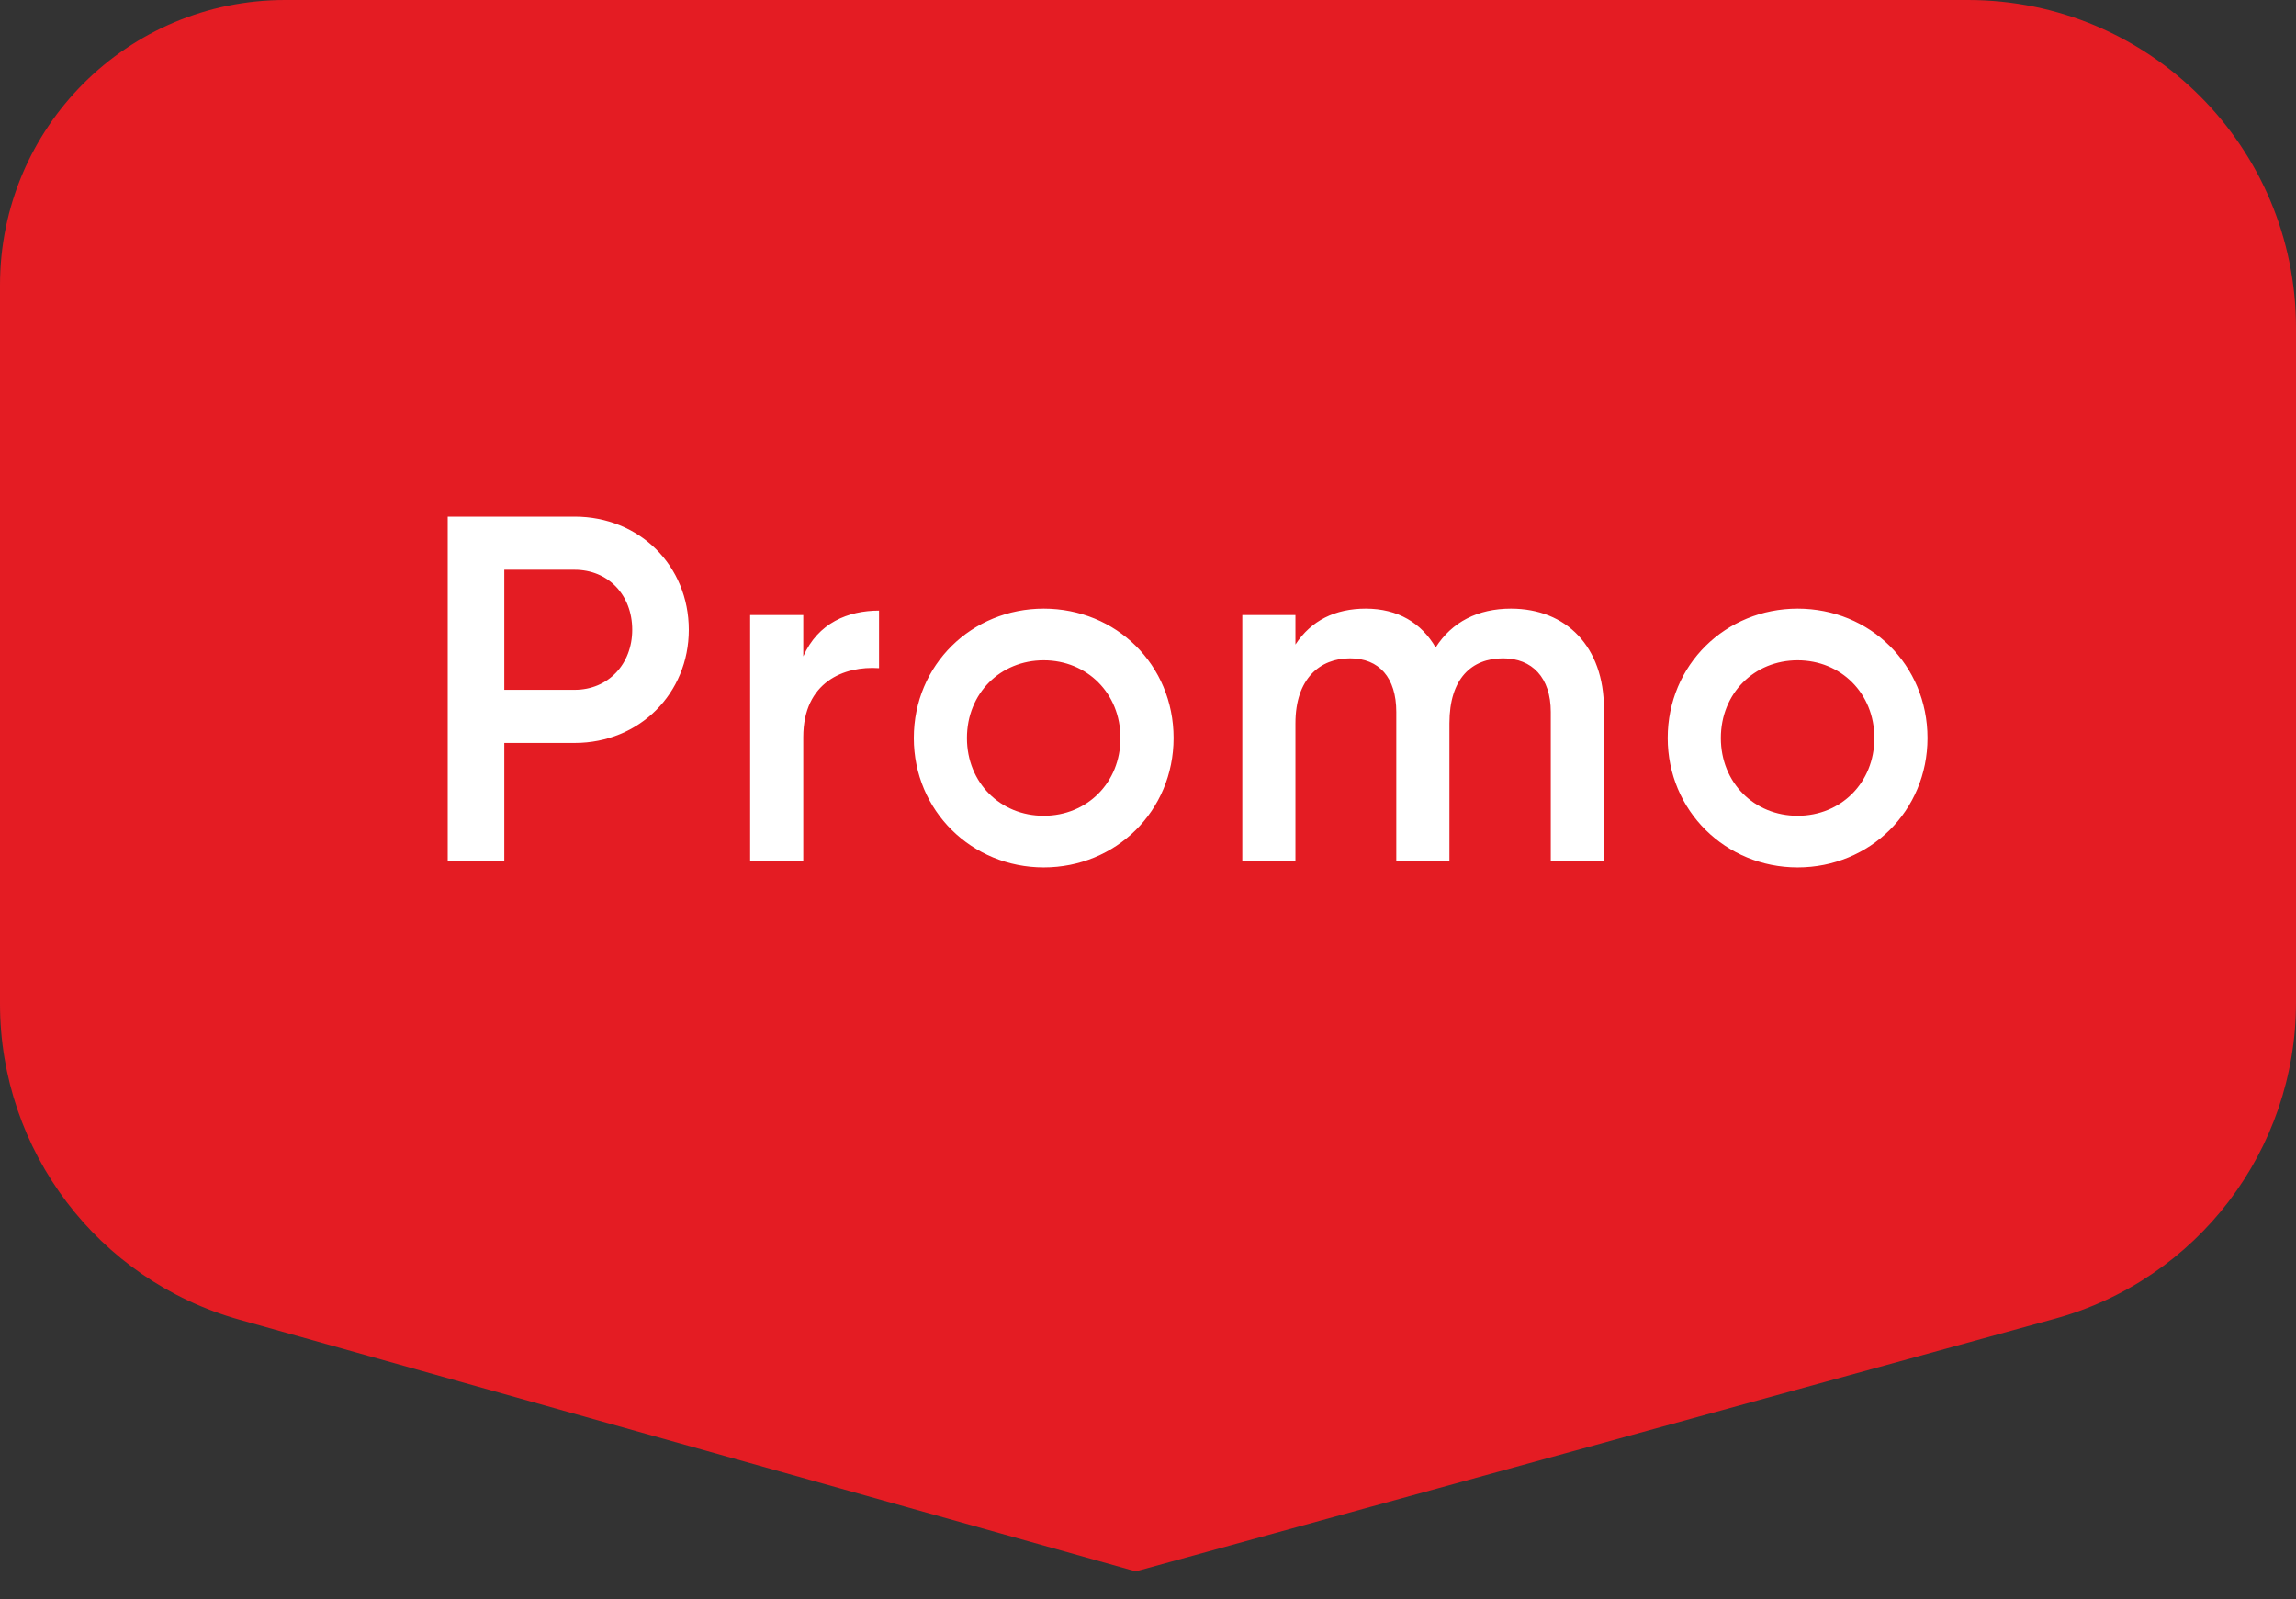
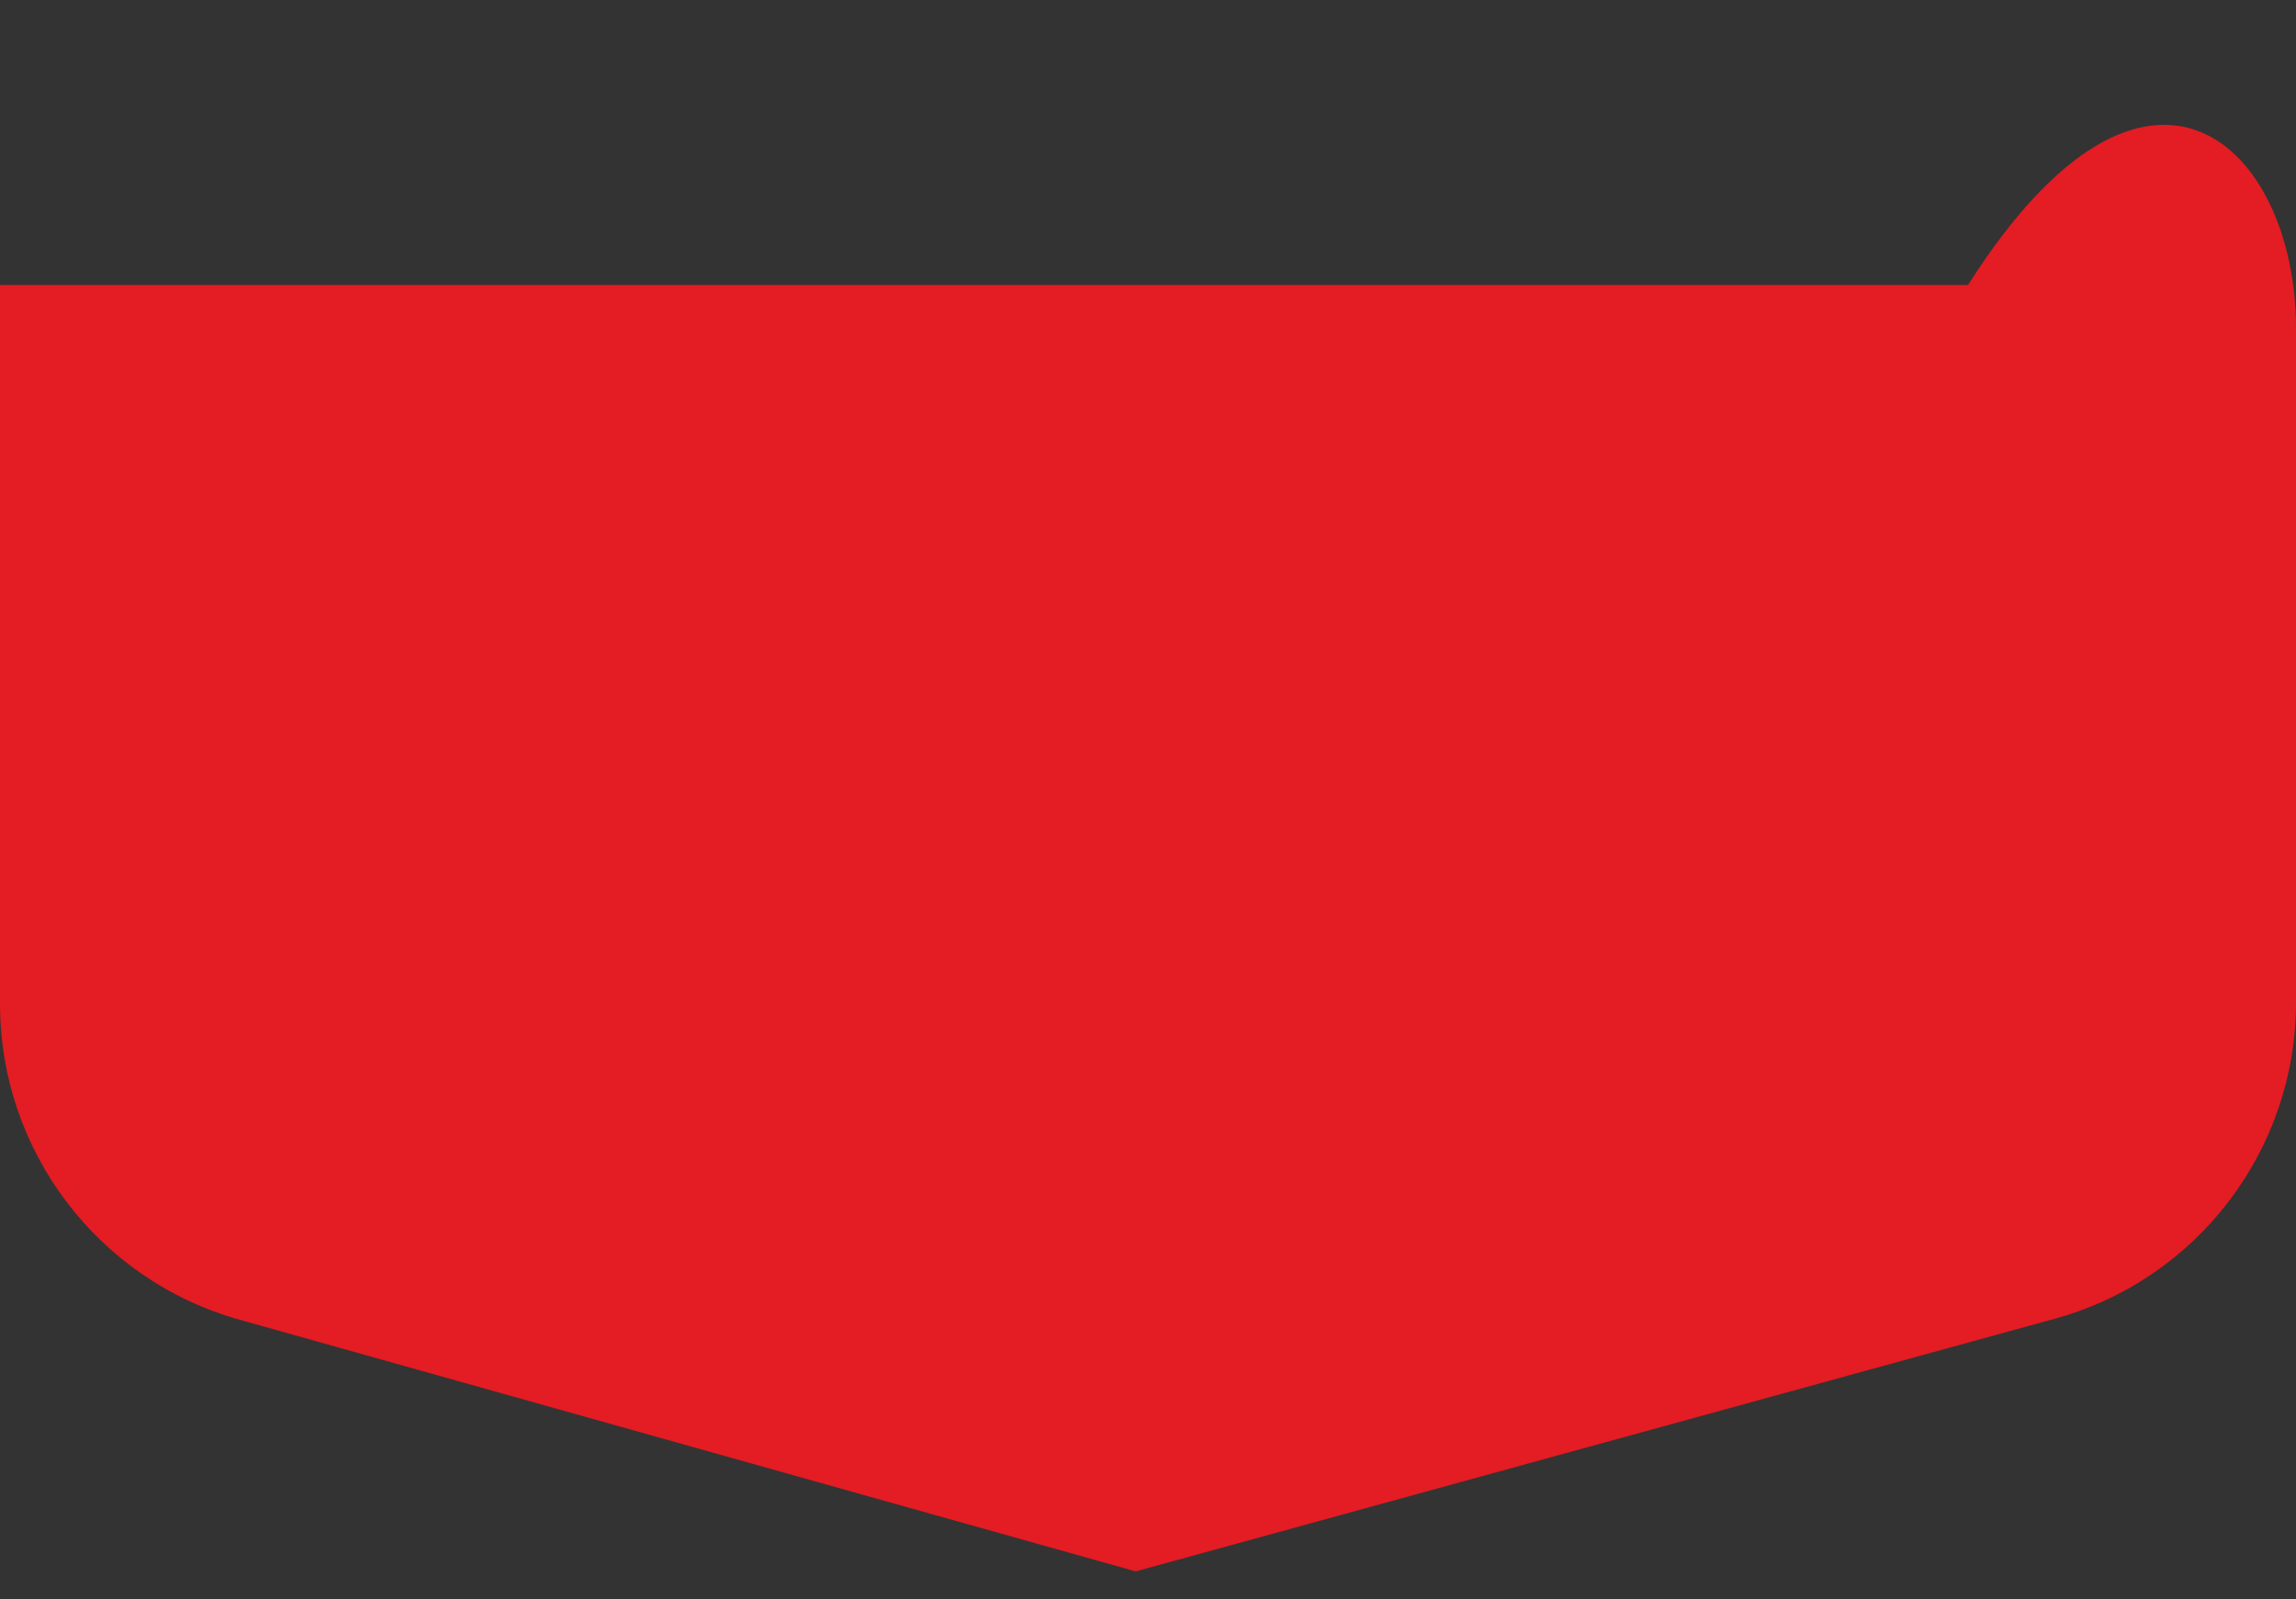
<svg xmlns="http://www.w3.org/2000/svg" width="56" height="39" viewBox="0 0 56 39" fill="none">
  <rect x="0" y="0" width="56" height="39" fill="#333333" stroke="none" />
-   <path fill-rule="evenodd" clip-rule="evenodd" d="M0 6.952C0 3.112 3.112 0 6.952 0H48C52.418 0 56 3.582 56 8V24.448C56 28.049 53.593 31.207 50.12 32.162L27.7 38.325L5.837 32.185C2.385 31.215 0 28.068 0 24.483V6.952Z" fill="#E41C23" />
-   <path fill-rule="evenodd" clip-rule="evenodd" d="M12.3 18.12V21H10.92V12.6H14.016C15.6 12.6 16.8 13.8 16.8 15.36C16.8 16.908 15.6 18.12 14.016 18.12H12.3ZM12.3 16.824H14.016C14.832 16.824 15.42 16.2 15.42 15.36C15.42 14.508 14.832 13.896 14.016 13.896H12.3V16.824ZM19.592 21V17.976C19.592 16.632 20.588 16.236 21.44 16.296V14.892C20.684 14.892 19.952 15.192 19.592 16.008V15H18.296V21H19.592ZM28.624 18C28.624 19.776 27.22 21.156 25.456 21.156C23.704 21.156 22.288 19.776 22.288 18C22.288 16.212 23.704 14.844 25.456 14.844C27.22 14.844 28.624 16.212 28.624 18ZM25.456 19.896C24.4 19.896 23.584 19.092 23.584 18C23.584 16.908 24.4 16.104 25.456 16.104C26.512 16.104 27.328 16.908 27.328 18C27.328 19.092 26.512 19.896 25.456 19.896ZM31.596 17.64V21H30.3V15H31.596V15.72C31.98 15.132 32.568 14.844 33.312 14.844C34.092 14.844 34.668 15.192 35.016 15.792C35.412 15.168 36.048 14.844 36.852 14.844C38.208 14.844 39.12 15.78 39.12 17.28V21H37.824V17.364C37.824 16.524 37.368 16.056 36.66 16.056C35.892 16.056 35.352 16.548 35.352 17.64V21H34.056V17.364C34.056 16.524 33.636 16.056 32.928 16.056C32.196 16.056 31.596 16.548 31.596 17.64ZM43.844 21.156C45.608 21.156 47.012 19.776 47.012 18C47.012 16.212 45.608 14.844 43.844 14.844C42.092 14.844 40.676 16.212 40.676 18C40.676 19.776 42.092 21.156 43.844 21.156ZM41.972 18C41.972 19.092 42.788 19.896 43.844 19.896C44.9 19.896 45.716 19.092 45.716 18C45.716 16.908 44.9 16.104 43.844 16.104C42.788 16.104 41.972 16.908 41.972 18Z" fill="white" />
+   <path fill-rule="evenodd" clip-rule="evenodd" d="M0 6.952H48C52.418 0 56 3.582 56 8V24.448C56 28.049 53.593 31.207 50.12 32.162L27.7 38.325L5.837 32.185C2.385 31.215 0 28.068 0 24.483V6.952Z" fill="#E41C23" />
</svg>